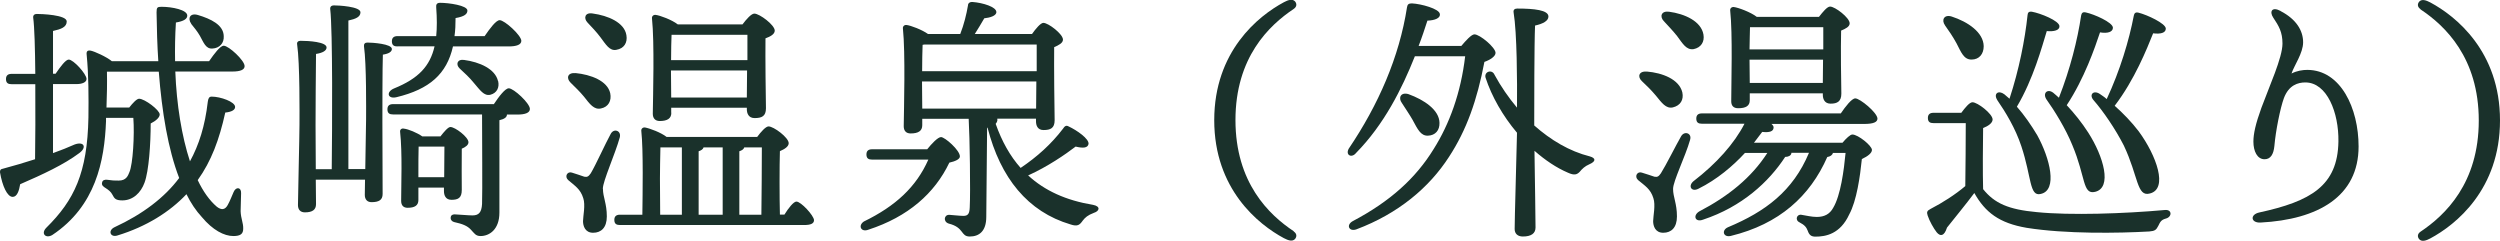
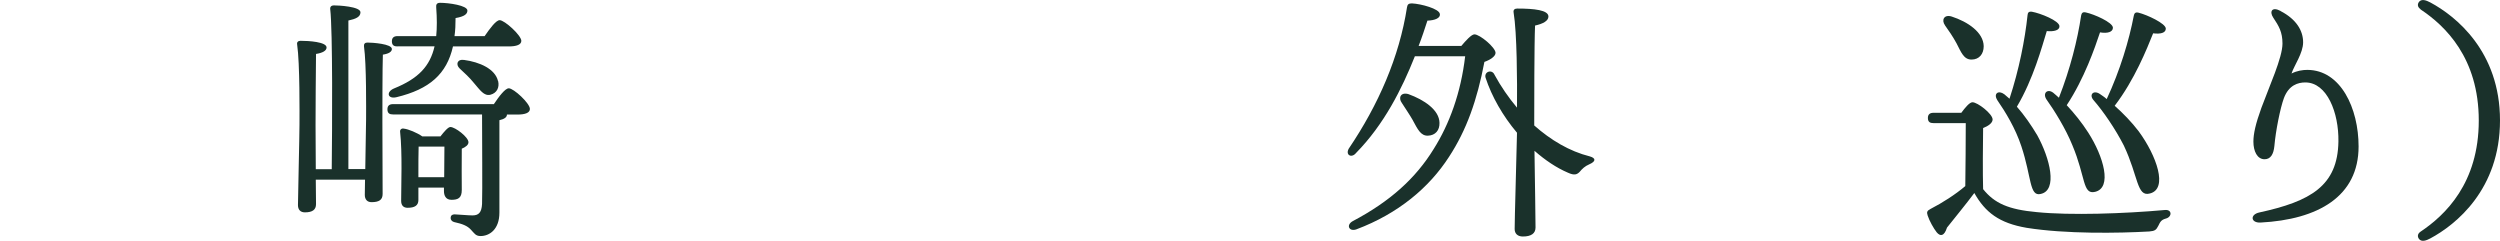
<svg xmlns="http://www.w3.org/2000/svg" id="_レイヤー_2" viewBox="0 0 213.2 20.52">
  <defs>
    <style>.cls-1{fill:#1a312b;}.cls-2{fill:none;isolation:isolate;}</style>
  </defs>
  <g id="_レイヤー_2-2">
    <g id="_城崎温泉_外湯巡り_">
      <g class="cls-2">
-         <path class="cls-1" d="m4.54,13.05c.66-.24,1.28-.48,1.83-.73.81-.29,1.06.26.37.75-1.3.97-3.08,1.8-5.02,2.64-.09.55-.26,1.08-.64,1.08-.46,0-.88-.92-1.08-2.09-.02-.2.07-.29.24-.31.97-.26,1.89-.53,2.75-.81.02-1.58.04-4.07.02-6.4H.99c-.29,0-.48-.09-.48-.44,0-.33.2-.44.48-.44h2.02c-.02-2.13-.07-4-.18-4.8-.02-.2.11-.31.31-.31.37,0,2.55.07,2.55.64,0,.48-.48.66-1.17.81v3.65h.22c.4-.59.86-1.21,1.12-1.21.4,0,1.5,1.21,1.52,1.65,0,.31-.42.44-.84.44h-2.02v5.88Zm10.41-6.95c.11,2.84.55,5.52,1.25,7.66.77-1.41,1.28-3.01,1.52-5.08.04-.29.11-.44.33-.44.75,0,2,.44,2,.88,0,.24-.26.42-.84.48-.51,2.31-1.19,4.14-2.35,5.76.46.97,1.01,1.74,1.63,2.27.4.31.7.26.92-.13.2-.35.37-.81.51-1.12.2-.48.66-.42.64.09,0,.46-.04,1.06-.04,1.54.02.64.24,1.01.22,1.5,0,.44-.24.62-.84.62-.79,0-1.76-.51-2.68-1.61-.51-.55-.95-1.21-1.32-1.96-1.43,1.52-3.43,2.77-5.88,3.52-.62.2-.84-.42-.26-.7,2.42-1.12,4.27-2.53,5.52-4.2-.95-2.46-1.47-5.61-1.74-9.07h-4.42c.02,1.03,0,1.96-.04,3.06h1.94c.29-.37.64-.75.84-.75.48,0,1.76.97,1.76,1.34,0,.26-.33.55-.77.77,0,1.69-.15,4.05-.53,5.06-.31.84-.97,1.5-1.89,1.5-.59,0-.68-.18-.84-.48-.13-.26-.35-.42-.55-.55-.24-.15-.4-.26-.33-.51.04-.18.2-.24.42-.22.57.07.51.07.99.07.64,0,.79-.4.92-.73.29-.68.44-3.12.33-4.62h-2.33v.29c-.13,3.39-.88,7.24-4.58,9.7-.55.33-1.01-.11-.51-.62,2.38-2.35,3.5-4.67,3.59-9.4.02-1.74.02-3.61-.15-5.35-.04-.29.07-.4.35-.35.33.07,1.32.51,1.8.9h3.96c-.09-1.34-.13-2.75-.15-4.16,0-.44.07-.48.44-.48.88,0,2.18.26,2.18.75,0,.29-.31.48-.97.59-.07,1.1-.09,2.22-.07,3.3h2.9c.44-.64.95-1.32,1.25-1.32.42,0,1.78,1.25,1.78,1.74,0,.31-.37.46-1.03.46h-4.88Zm1.36-4.07c-.33-.46-.11-.95.57-.75,1.1.33,2.18.84,2.2,1.8.04.59-.35,1.03-.97,1.06-.57.04-.75-.53-1.06-1.08-.2-.35-.48-.7-.75-1.03Z" />
        <path class="cls-1" d="m31.15,14.46c.02-1.69.07-3.81.07-4.29,0-.81.04-4.67-.18-6.23-.02-.2.09-.31.29-.31.42,0,2.09.11,2.09.55,0,.22-.24.4-.77.48-.04,1.01-.04,4.97-.04,5.7l.02,6.18c0,.51-.31.7-.95.7-.35,0-.57-.22-.57-.62l.02-1.3h-4.2l.02,2.09c0,.48-.31.7-.95.7-.37,0-.59-.22-.59-.62,0-.64.13-5.9.13-6.86,0-.86.04-5.19-.2-6.84-.04-.2.09-.31.29-.31.68,0,2.22.09,2.22.57,0,.26-.31.46-.9.55-.02,1.1-.04,5.3-.04,6.07,0,.46.02,2.18.02,3.76h1.36c.04-3.48.09-11.75-.13-13.66-.02-.2.11-.31.31-.31.37,0,2.27.09,2.27.59,0,.4-.42.57-1.03.7v12.67h1.45Zm10.96-5.57c.44-.66.97-1.36,1.28-1.36.42,0,1.8,1.28,1.8,1.76,0,.33-.4.48-1.06.48h-.9v.02c0,.2-.22.37-.64.46v7.88c0,1.45-.86,2-1.61,2-.42,0-.53-.24-.81-.53-.31-.35-.75-.51-1.43-.66-.18-.04-.31-.18-.31-.35,0-.2.13-.31.33-.31.51.02,1.14.09,1.54.09.53,0,.77-.26.81-.97.04-.9,0-5.96,0-7.64h-7.59c-.29,0-.48-.09-.48-.44,0-.33.2-.44.48-.44h8.58Zm-8.21-4.93c-.29,0-.48-.09-.48-.44,0-.33.2-.44.48-.44h3.3c.07-.7.07-1.52,0-2.44-.02-.22.02-.4.33-.4.73,0,2.33.22,2.33.66,0,.29-.24.51-1.01.64,0,.55-.02,1.06-.09,1.54h2.57c.44-.64.97-1.36,1.28-1.36.42,0,1.83,1.28,1.85,1.76,0,.33-.4.48-1.08.48h-4.75c-.53,2.35-2,3.65-4.82,4.33-.77.18-.9-.46-.2-.75,2.07-.84,3.06-1.89,3.45-3.59h-3.17Zm3.67,7.66c.29-.37.64-.79.84-.79.4,0,1.54.86,1.54,1.3,0,.24-.26.42-.57.55-.02.95,0,2.97,0,3.52,0,.68-.31.84-.88.84-.51,0-.64-.4-.64-.75v-.29h-2.18v1.06c0,.46-.31.66-.92.66-.35,0-.55-.2-.55-.59,0-1.3.11-4.09-.09-5.9-.02-.18.13-.31.33-.26.37.04,1.12.35,1.56.66h1.56Zm.31,3.5c0-.86.02-1.94.02-2.62h-2.2c-.02.48-.02,1.72-.02,2.13v.48h2.2Zm4.6-8.21c.13.55-.11,1.03-.66,1.17-.55.13-.88-.4-1.41-1.01-.37-.46-.81-.86-1.21-1.23-.35-.33-.22-.81.37-.73,1.34.18,2.66.77,2.9,1.8Z" />
-         <path class="cls-1" d="m51.42,16.11c0,.7.33,1.25.33,2.35,0,.95-.48,1.39-1.17,1.39s-.86-.59-.86-.99.22-1.39.02-1.96c-.24-.79-.73-1.06-1.28-1.54-.35-.31-.07-.77.31-.64.31.09.79.26,1.06.35.24.04.35,0,.55-.29.4-.66,1.28-2.6,1.69-3.34.26-.53.92-.31.79.26-.4,1.45-1.45,3.74-1.45,4.4Zm-2.35-9.88c1.32.13,2.73.66,2.97,1.72.13.64-.15,1.17-.79,1.3-.59.13-.95-.37-1.45-1.01-.33-.4-.75-.81-1.14-1.19s-.26-.88.42-.81Zm1.03-4.31c-.35-.37-.22-.88.44-.77,1.32.18,2.71.77,2.88,1.85.11.64-.2,1.14-.86,1.25-.57.11-.88-.44-1.36-1.08-.33-.44-.73-.86-1.1-1.25Zm16.79,16.39c.35-.57.79-1.12,1.03-1.12.38,0,1.47,1.17,1.5,1.58,0,.31-.31.42-.84.42h-15.71c-.29,0-.48-.09-.48-.44,0-.33.2-.44.48-.44h1.91c.02-1.76.09-5.48-.09-7.15-.02-.18.13-.31.31-.29.4.07,1.39.44,1.85.81h7.72c.31-.42.73-.9.97-.9.44,0,1.72.95,1.72,1.43,0,.29-.35.51-.75.68-.04,1.23-.04,4,0,5.41h.38Zm-9.64-8.69c0,.48-.33.7-.99.7-.37,0-.59-.22-.59-.62.02-1.56.15-6.05-.07-8.14-.02-.18.13-.31.31-.29.37.04,1.39.42,1.89.81h5.52c.33-.44.75-.92,1.01-.92.44,0,1.74.97,1.74,1.45,0,.31-.38.51-.79.66-.02,1.61.02,5.15.04,5.96,0,.68-.35.84-.97.84-.51,0-.66-.4-.66-.75v-.13h-6.45v.42Zm-.95,8.69h1.85v-5.74h-1.83c-.02.64-.04,2.31-.04,2.66l.02,3.08Zm.97-15.34c-.02.44-.04,1.41-.04,2.16h6.51v-2.16h-6.47Zm6.42,5.35l.02-2.31h-6.49l.02,2.31h6.45Zm-4.11,9.99h2.05v-5.74h-1.63c-.04.15-.2.26-.42.33v5.41Zm3.48,0h1.87c.02-1.36.04-4.45.04-5.74h-1.5c-.04.15-.2.26-.42.33v5.41Z" />
-         <path class="cls-1" d="m79.08,12.72c.35-.44.9-1.03,1.17-1.03.33,0,1.61,1.12,1.61,1.65,0,.24-.4.42-.9.53-1.25,2.62-3.52,4.62-6.91,5.72-.62.24-.9-.35-.38-.7,2.71-1.32,4.47-2.95,5.5-5.28h-4.8c-.29,0-.48-.09-.48-.44,0-.33.2-.44.48-.44h4.71Zm5.98-2.51c0,.13-.07.26-.15.35.53,1.5,1.23,2.75,2.13,3.76,1.41-.95,2.6-2.02,3.61-3.34.13-.2.26-.33.48-.2.71.33,1.76,1.06,1.7,1.5-.07.35-.48.37-1.1.22-.86.66-2.4,1.72-4.05,2.46,1.41,1.3,3.23,2.13,5.54,2.51.66.13.55.53.07.68-.53.2-.75.4-.95.66-.26.37-.44.53-1.04.33-3.65-1.08-5.98-3.96-7.08-8.25h-.04l-.07,7.61c0,1.23-.62,1.67-1.41,1.67s-.46-.77-1.78-1.1c-.51-.15-.42-.77.04-.75.31.02.9.09,1.21.09.4,0,.51-.22.53-.73.07-1.32,0-6.01-.09-7.55h-3.96v.55c0,.48-.33.7-.99.7-.38,0-.59-.22-.59-.62.02-1.56.15-6.23-.07-8.34-.02-.18.13-.31.31-.29.35.04,1.32.4,1.83.77h2.75c.31-.79.53-1.67.66-2.44,0-.18.15-.31.4-.29.88.07,2.02.42,2.02.86,0,.33-.57.48-1.03.53-.26.46-.55.92-.81,1.34h4.88c.31-.44.73-.95.97-.95.42,0,1.67.95,1.67,1.43,0,.29-.37.48-.75.64-.02,1.56.02,5.41.04,6.23,0,.68-.35.84-.95.84-.51,0-.64-.4-.64-.75v-.22h-3.3v.07Zm-6.38-6.38c-.02.44-.04,1.47-.04,2.24h9.77v-2.27h-9.59l-.13.02Zm-.02,5.43h9.7l.02-2.31h-9.75l.02,2.31Z" />
-         <path class="cls-1" d="m110.33,19.74c.29.2.26.46.11.64-.22.24-.57.13-.95-.07-2.18-1.17-5.94-4.18-5.94-10.06s3.76-8.89,5.94-10.06c.37-.2.73-.31.95-.07.15.18.18.44-.11.64-2.11,1.41-4.97,4.14-4.97,9.48s2.86,8.08,4.97,9.48Z" />
        <path class="cls-1" d="m124.62,3.92c.37-.44.86-.99,1.12-.99.46,0,1.8,1.12,1.8,1.58,0,.29-.44.59-.95.77-.62,3.26-1.52,5.81-3.02,8.1-1.69,2.62-4.33,4.84-7.9,6.18-.62.22-.9-.37-.31-.7,3.17-1.67,5.37-3.65,6.91-6.16,1.34-2.13,2.31-4.77,2.68-7.9h-4.29c-1.1,2.77-2.62,5.81-5.02,8.25-.37.46-.92.18-.62-.37,2.53-3.74,4.31-7.81,4.97-12.06.04-.24.13-.33.42-.33.79.04,2.33.46,2.38.9.07.35-.42.55-1.06.57-.22.68-.46,1.41-.75,2.16h3.61Zm-4.12,6.36c-.29-.51-.64-1.01-.95-1.5-.33-.44-.09-.95.57-.75,1.32.48,2.62,1.34,2.64,2.44.02.64-.35,1.08-.99,1.1-.62.02-.88-.57-1.28-1.3Zm10.34.42c1.39,1.23,2.99,2.2,4.75,2.64.51.15.53.42-.07.68-.35.15-.59.37-.81.64-.24.24-.46.31-.99.07-.99-.42-1.96-1.08-2.86-1.87.04,2.57.09,5.9.09,6.54,0,.51-.37.77-1.08.77-.44,0-.7-.24-.7-.64,0-.9.15-5.88.2-8.21-1.21-1.43-2.16-3.1-2.68-4.69-.15-.51.55-.77.77-.24.53.97,1.17,1.91,1.91,2.79.02-2.22,0-6.4-.29-8.12-.04-.22.09-.33.31-.33,1.45,0,2.66.13,2.66.68,0,.37-.46.62-1.14.77-.07,1.54-.07,7.06-.07,7.94v.57Z" />
-         <path class="cls-1" d="m144.13,11.93c-.4,1.41-1.45,3.52-1.45,4.18,0,.7.33,1.25.33,2.35,0,.95-.48,1.39-1.17,1.39s-.86-.59-.86-.99.22-1.39.02-1.96c-.24-.79-.73-1.06-1.3-1.54-.35-.31-.07-.77.31-.64.31.09.81.26,1.08.35.24.04.35,0,.55-.29.42-.66,1.3-2.42,1.72-3.15.29-.51.95-.26.77.29Zm-3.7-5.83c1.34.11,2.77.66,3.04,1.78.13.62-.15,1.12-.81,1.28-.59.13-.95-.4-1.45-1.01-.37-.44-.79-.86-1.19-1.23-.4-.37-.26-.88.42-.81Zm1.45-4.31c-.35-.37-.22-.88.46-.79,1.34.18,2.73.81,2.93,1.94.11.62-.2,1.12-.84,1.25-.62.09-.92-.46-1.41-1.12-.35-.44-.77-.88-1.14-1.28Zm15.09,7.9c.42-.62.95-1.3,1.25-1.3.4,0,1.87,1.21,1.89,1.72,0,.31-.35.46-1.14.46h-7.9c.13.11.2.22.18.33-.02.29-.31.42-.97.35-.2.26-.44.59-.7.92h7.55c.31-.37.66-.7.84-.7.48,0,1.67.95,1.67,1.32,0,.26-.37.55-.86.77-.15,1.47-.44,3.56-1.08,4.73-.77,1.67-2,1.89-2.88,1.89-.35,0-.53-.13-.66-.51-.11-.29-.26-.48-.7-.71-.42-.2-.22-.73.18-.64.44.07.86.18,1.3.18.64,0,1.1-.24,1.39-.77.64-1.06.92-3.21,1.06-4.69h-1.08c-.04.18-.22.31-.48.35-1.47,3.34-4.09,5.72-8.23,6.73-.66.15-.81-.51-.22-.75,3.15-1.32,5.52-3.06,6.89-6.34h-1.5v.04c-.04.22-.29.31-.53.31-1.39,2.13-3.68,4.25-7,5.35-.68.26-.9-.35-.33-.7,2.49-1.3,4.45-2.88,5.81-4.99h-1.91c-1.01,1.1-2.38,2.27-3.98,3.06-.57.29-.9-.22-.42-.64,1.98-1.52,3.5-3.23,4.36-4.91h-3.63c-.29,0-.48-.09-.48-.44,0-.33.2-.44.48-.44h11.86Zm-7.75-1.14c0,.48-.33.68-.99.68-.4,0-.59-.22-.59-.59,0-1.52.13-5.72-.09-7.75-.02-.18.13-.31.31-.29.37.04,1.45.44,1.96.84h5.3c.33-.42.7-.88.95-.88.42,0,1.67.95,1.67,1.43,0,.29-.35.46-.73.62-.04,1.43,0,4.64.02,5.37,0,.68-.35.86-.92.86-.51,0-.66-.4-.66-.75v-.13h-6.23v.59Zm.02-6.23c-.02.4-.02,1.21-.04,1.89h6.29v-1.89h-6.25Zm6.21,4.75l.02-1.98h-6.27v.04l.02,1.94h6.23Z" />
        <path class="cls-1" d="m167.26,9.62c.31-.42.7-.9.95-.9.44,0,1.72.99,1.72,1.47,0,.31-.4.57-.81.73-.02,1.19-.04,3.96,0,5.21.97,1.21,2.16,1.74,4.58,1.96,2.86.29,7.46.13,10.91-.18.64-.07.64.59.09.73-.4.11-.48.29-.64.62-.18.35-.29.44-.77.48-2.64.15-7.13.22-10.45-.31-2.35-.4-3.54-1.32-4.47-2.97-.77,1.03-1.58,2-2.33,2.95-.24.75-.57.77-.88.4-.26-.33-.62-.97-.77-1.43-.09-.29-.07-.4.26-.57.99-.51,2.09-1.21,2.95-1.94.02-1.23.04-4.16.04-5.37h-2.75c-.29,0-.48-.09-.48-.44,0-.33.2-.44.48-.44h2.38Zm-1.39-7.46c-.33-.46-.07-.95.57-.75,1.36.44,2.71,1.34,2.73,2.53,0,.66-.38,1.14-1.04,1.14s-.88-.62-1.28-1.39c-.31-.57-.66-1.08-.99-1.54Zm4.44,6.34c-.31-.51.11-.84.62-.46.13.11.29.24.44.38.81-2.46,1.32-5.04,1.54-7.13.02-.18.07-.33.37-.29.73.13,2.33.77,2.35,1.23.02.35-.46.48-1.08.42-.42,1.36-1.14,4.07-2.55,6.45.62.7,1.25,1.61,1.74,2.44,1.08,1.96,1.76,4.69.29,5-.97.24-.77-1.43-1.65-4.07-.51-1.54-1.34-2.9-2.07-3.96Zm5.28-.18c.95-2.42,1.58-4.91,1.89-7,.04-.18.11-.33.4-.26.7.15,2.29.84,2.31,1.3,0,.37-.46.51-1.1.4-.44,1.32-1.34,3.94-2.84,6.21.64.68,1.3,1.5,1.83,2.33,1.32,2.05,2.07,4.71.59,5.06-1.08.26-.79-1.25-1.94-3.98-.57-1.41-1.54-2.97-2.22-3.92-.33-.53.11-.92.59-.55.15.13.31.26.48.42Zm4.07.13c1.14-2.44,1.91-5.02,2.31-7.11.04-.18.11-.33.4-.26.73.18,2.33.92,2.33,1.36,0,.37-.46.48-1.08.4-.53,1.32-1.58,3.96-3.28,6.18.7.62,1.45,1.39,2.05,2.18,1.52,2.07,2.53,4.91.95,5.3-1.12.31-.97-1.45-2.22-4.09-.73-1.43-1.76-2.93-2.6-3.89-.38-.46.02-.86.55-.51.18.13.4.26.59.44Z" />
        <path class="cls-1" d="m194.5.95c1.34.7,1.91,1.67,1.91,2.66,0,.92-.77,1.98-.99,2.66.46-.24.97-.31,1.34-.31,2.86,0,4.38,3.28,4.38,6.53,0,4.27-3.46,6.23-8.36,6.49-.84.04-.92-.68-.11-.86,4.38-.95,6.69-2.27,6.75-6.05.04-2.46-.97-5.04-2.82-5.04-.62,0-1.41.22-1.83,1.34-.31.84-.7,2.79-.81,4.07-.07.73-.33,1.14-.84,1.14-.62,0-.95-.68-.95-1.5,0-.66.18-1.5.68-2.88.68-1.85,1.8-4.29,1.8-5.48,0-.99-.31-1.5-.79-2.22-.35-.53-.09-.95.62-.57Z" />
        <path class="cls-1" d="m206.42.78c-.29-.2-.26-.46-.11-.64.22-.24.57-.13.95.07,2.18,1.17,5.94,4.18,5.94,10.06s-3.76,8.89-5.94,10.06c-.37.2-.73.31-.95.07-.15-.18-.18-.44.11-.64,2.11-1.41,4.97-4.14,4.97-9.48s-2.86-8.08-4.97-9.48Z" />
      </g>
    </g>
  </g>
</svg>